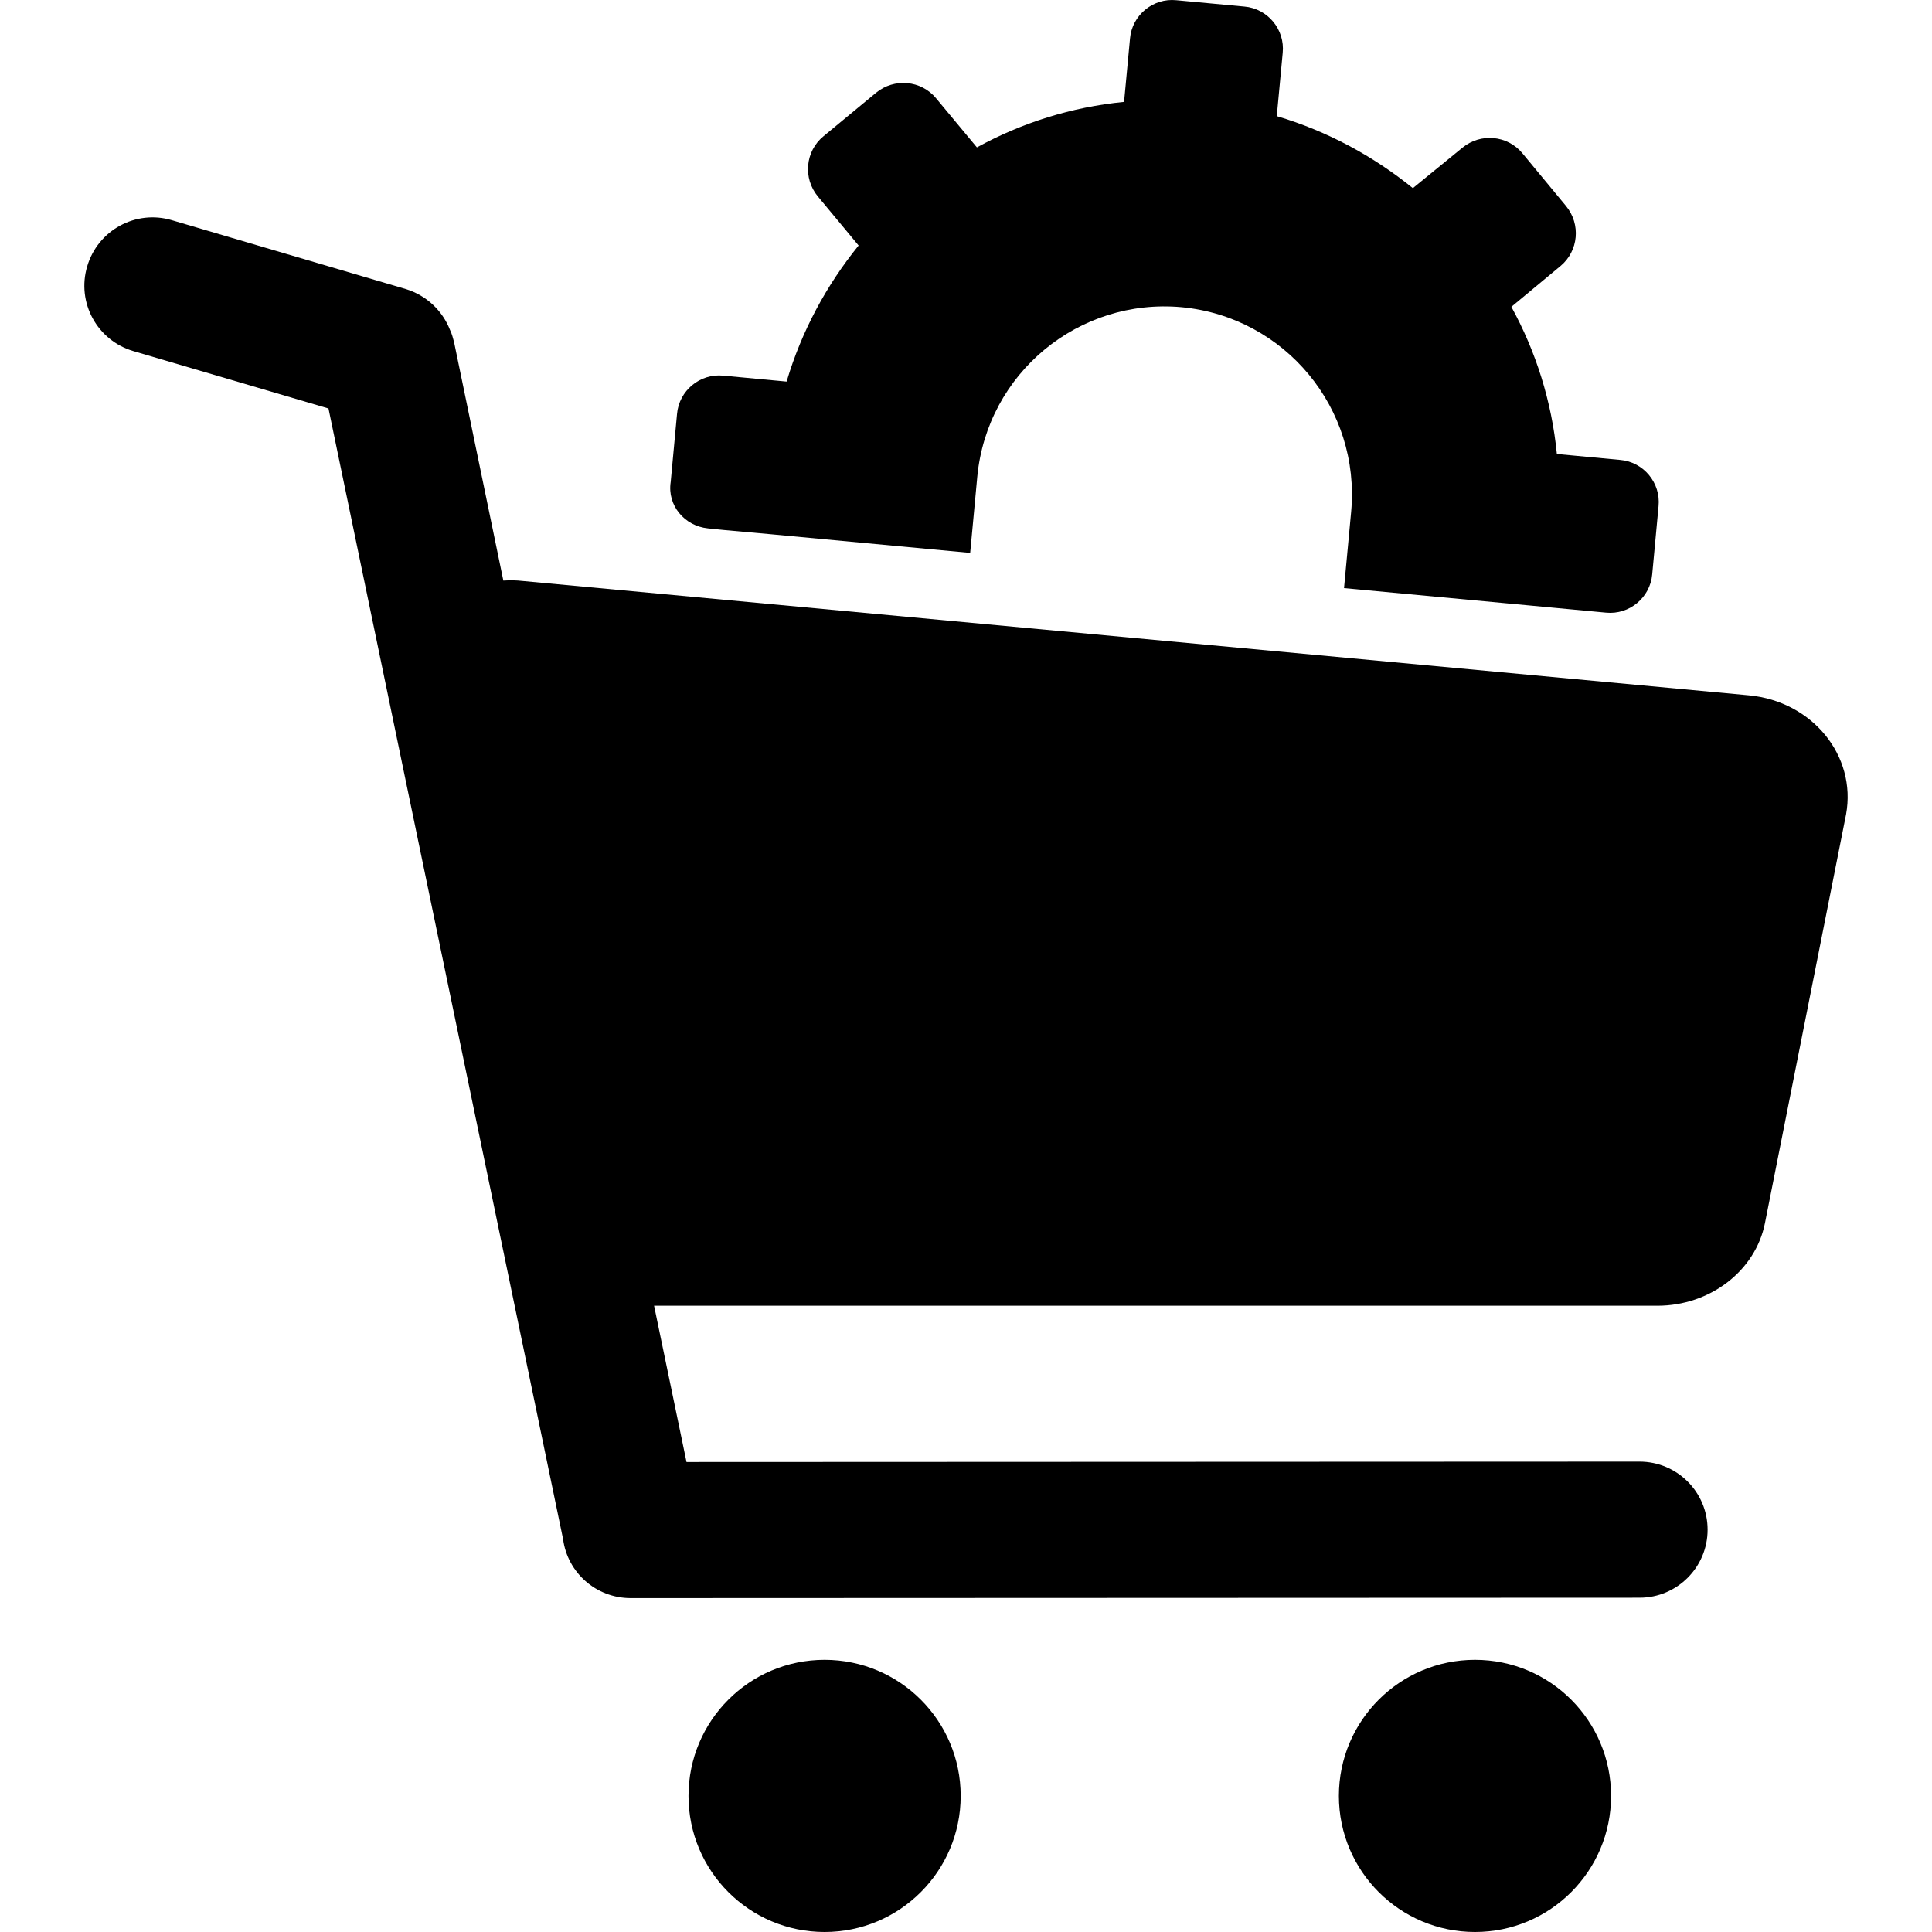
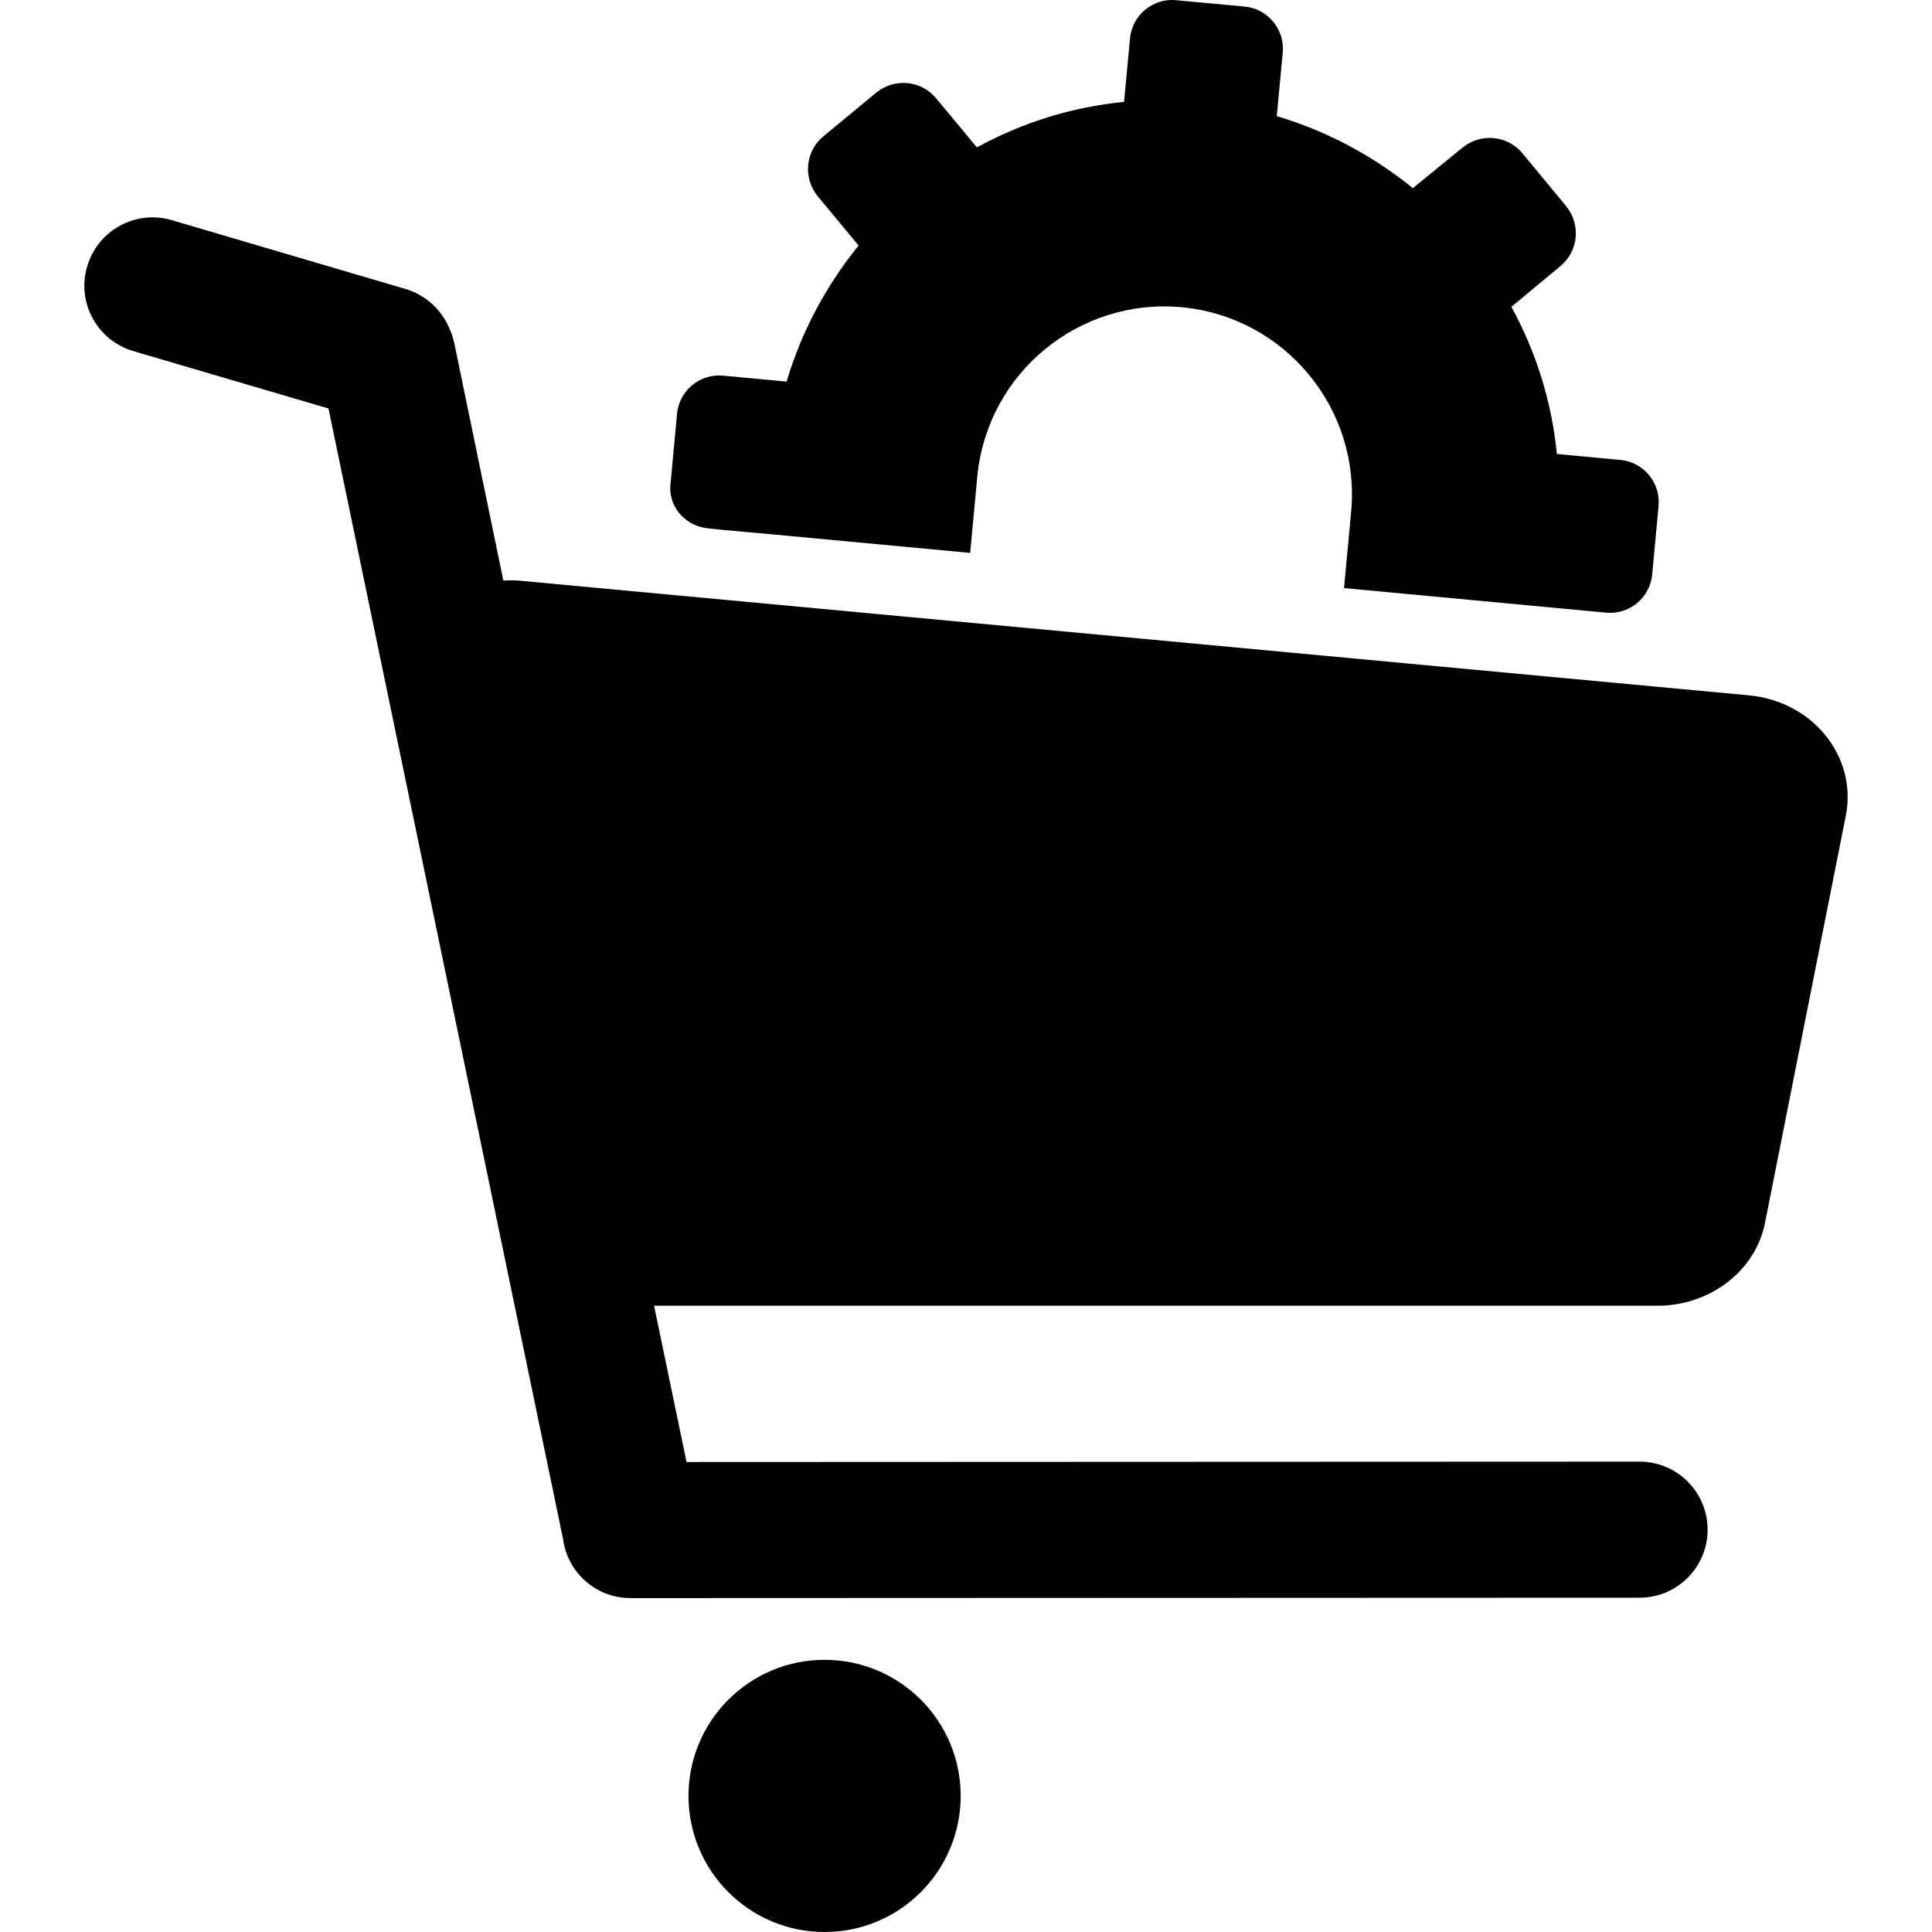
<svg xmlns="http://www.w3.org/2000/svg" fill="#000000" height="800px" width="800px" version="1.1" id="Capa_1" viewBox="0 0 488.355 488.355" xml:space="preserve">
  <g>
    <g>
      <path d="M442.033,175.755l-309.9-28.9c-1.7-0.2-3.3-0.2-4.9-0.1l-12.4-60c-0.3-1.2-0.6-2.4-1.1-3.4c-1.9-4.8-5.9-8.7-11.2-10.3    l-59.1-17.4c-9.1-2.7-18.7,2.5-21.4,11.7c-2.7,9.1,2.5,18.7,11.7,21.4l49.3,14.5l59.3,285.8c1.1,8.4,8.3,14.9,17.1,14.9l255-0.1    c9.5,0,17.2-7.7,17.2-17.2s-7.7-17.2-17.2-17.2l-240.9,0.1l-8.2-39.5h253.6c13.3,0,24.8-8.8,27.2-20.9l20.5-103.3    C469.333,191.055,458.133,177.255,442.033,175.755z" />
      <circle cx="208.433" cy="453.955" r="34.4" />
-       <circle cx="372.833" cy="453.955" r="34.4" />
      <path d="M178.933,133.555l3.9,0.4l12.2,1.1l50.2,4.7l1.8-19.3c2.5-26.1,25.6-45.2,51.7-42.8c26.1,2.5,45.2,25.6,42.8,51.7    l-1.8,19.3l50.2,4.7l16,1.5c5.9,0.6,11.2-3.8,11.7-9.7l1.6-17.2c0.6-5.9-3.8-11.2-9.7-11.7l-16-1.5c-1.3-13.3-5.3-25.9-11.5-37.2    l12.4-10.3c4.6-3.8,5.2-10.6,1.4-15.2l-11-13.3c-3.8-4.6-10.6-5.2-15.2-1.4l-12.5,10.2c-10-8.1-21.6-14.4-34.4-18.2l1.5-16    c0.6-5.9-3.8-11.2-9.7-11.7l-17.2-1.6c-5.9-0.6-11.2,3.8-11.7,9.7l-1.5,16c-13.3,1.3-25.9,5.3-37.2,11.5l-10.3-12.4    c-3.8-4.6-10.6-5.2-15.2-1.4l-13.3,11c-4.6,3.8-5.2,10.6-1.4,15.2l10.3,12.4c-8.1,10-14.4,21.6-18.2,34.4l-16-1.5    c-5.9-0.6-11.2,3.8-11.7,9.7l-1.6,17.2C168.633,127.755,173.033,132.955,178.933,133.555z" />
    </g>
  </g>
</svg>